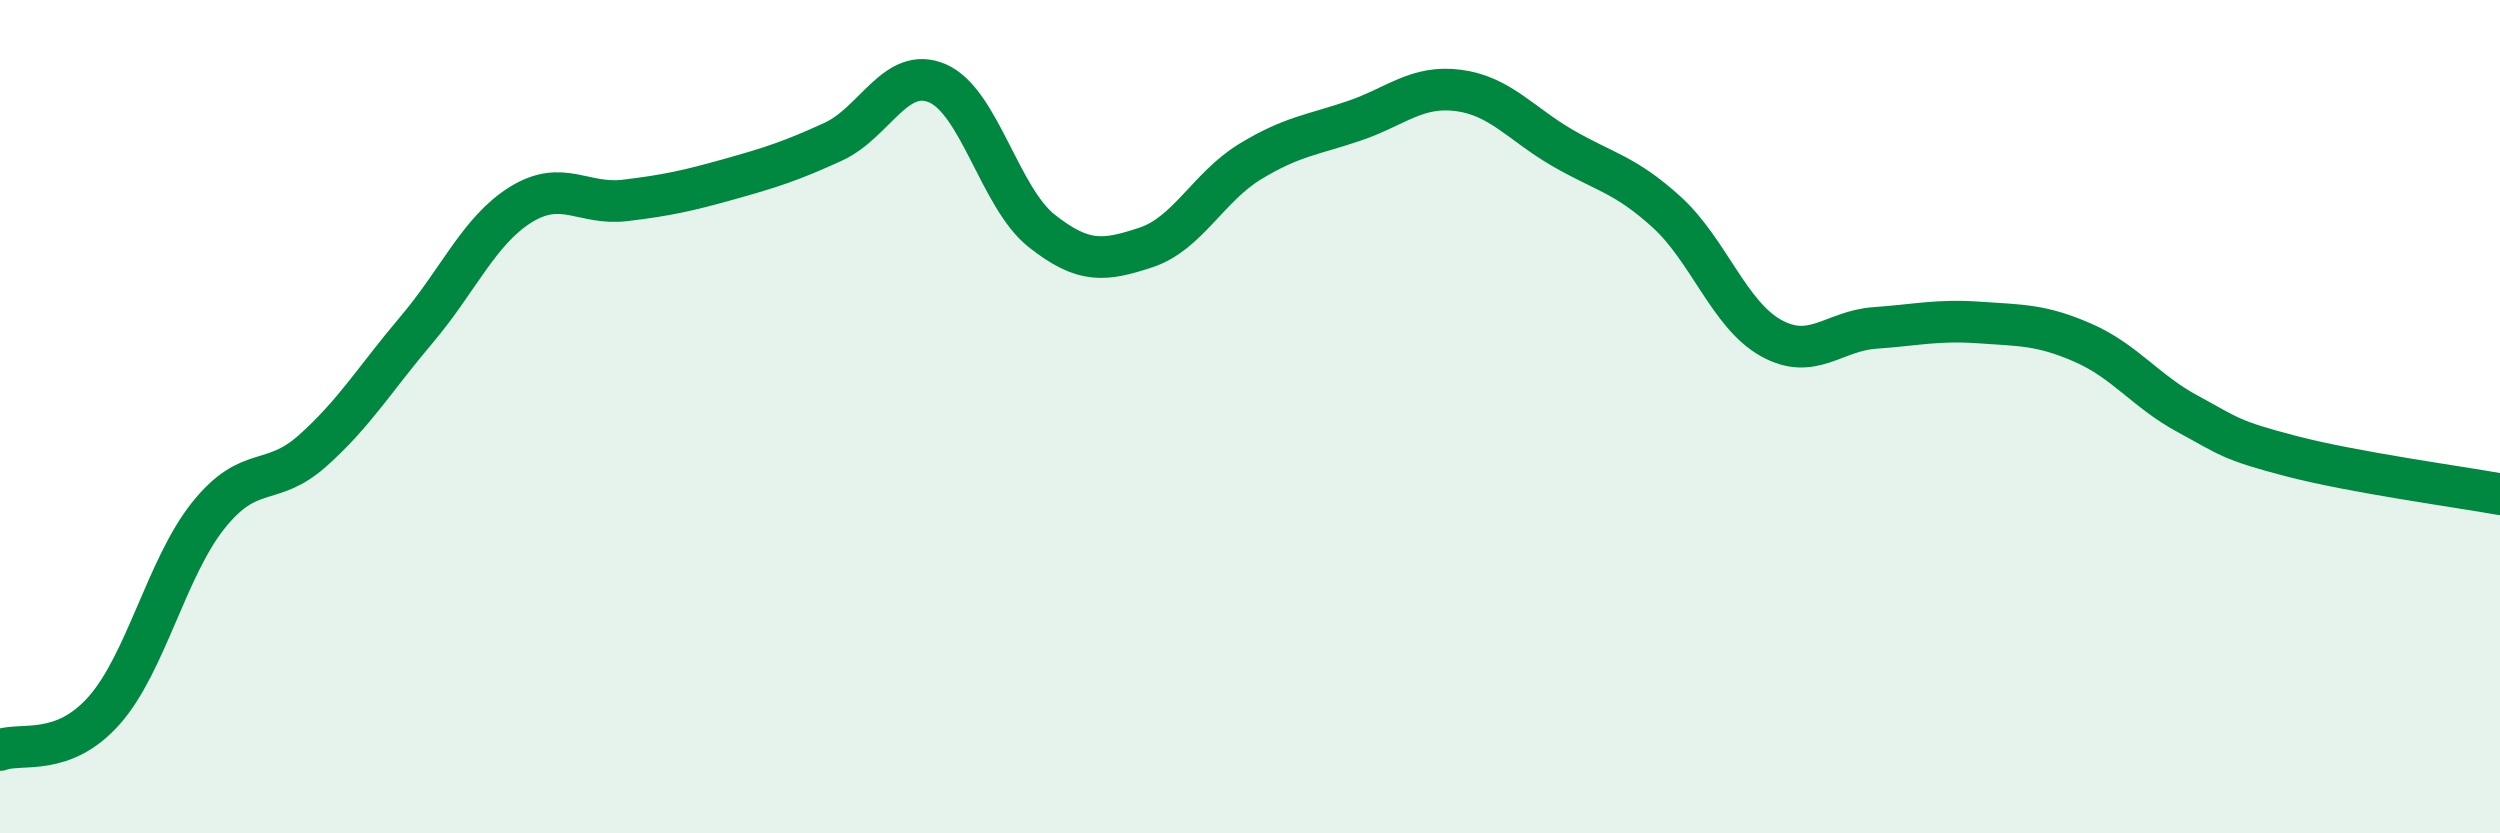
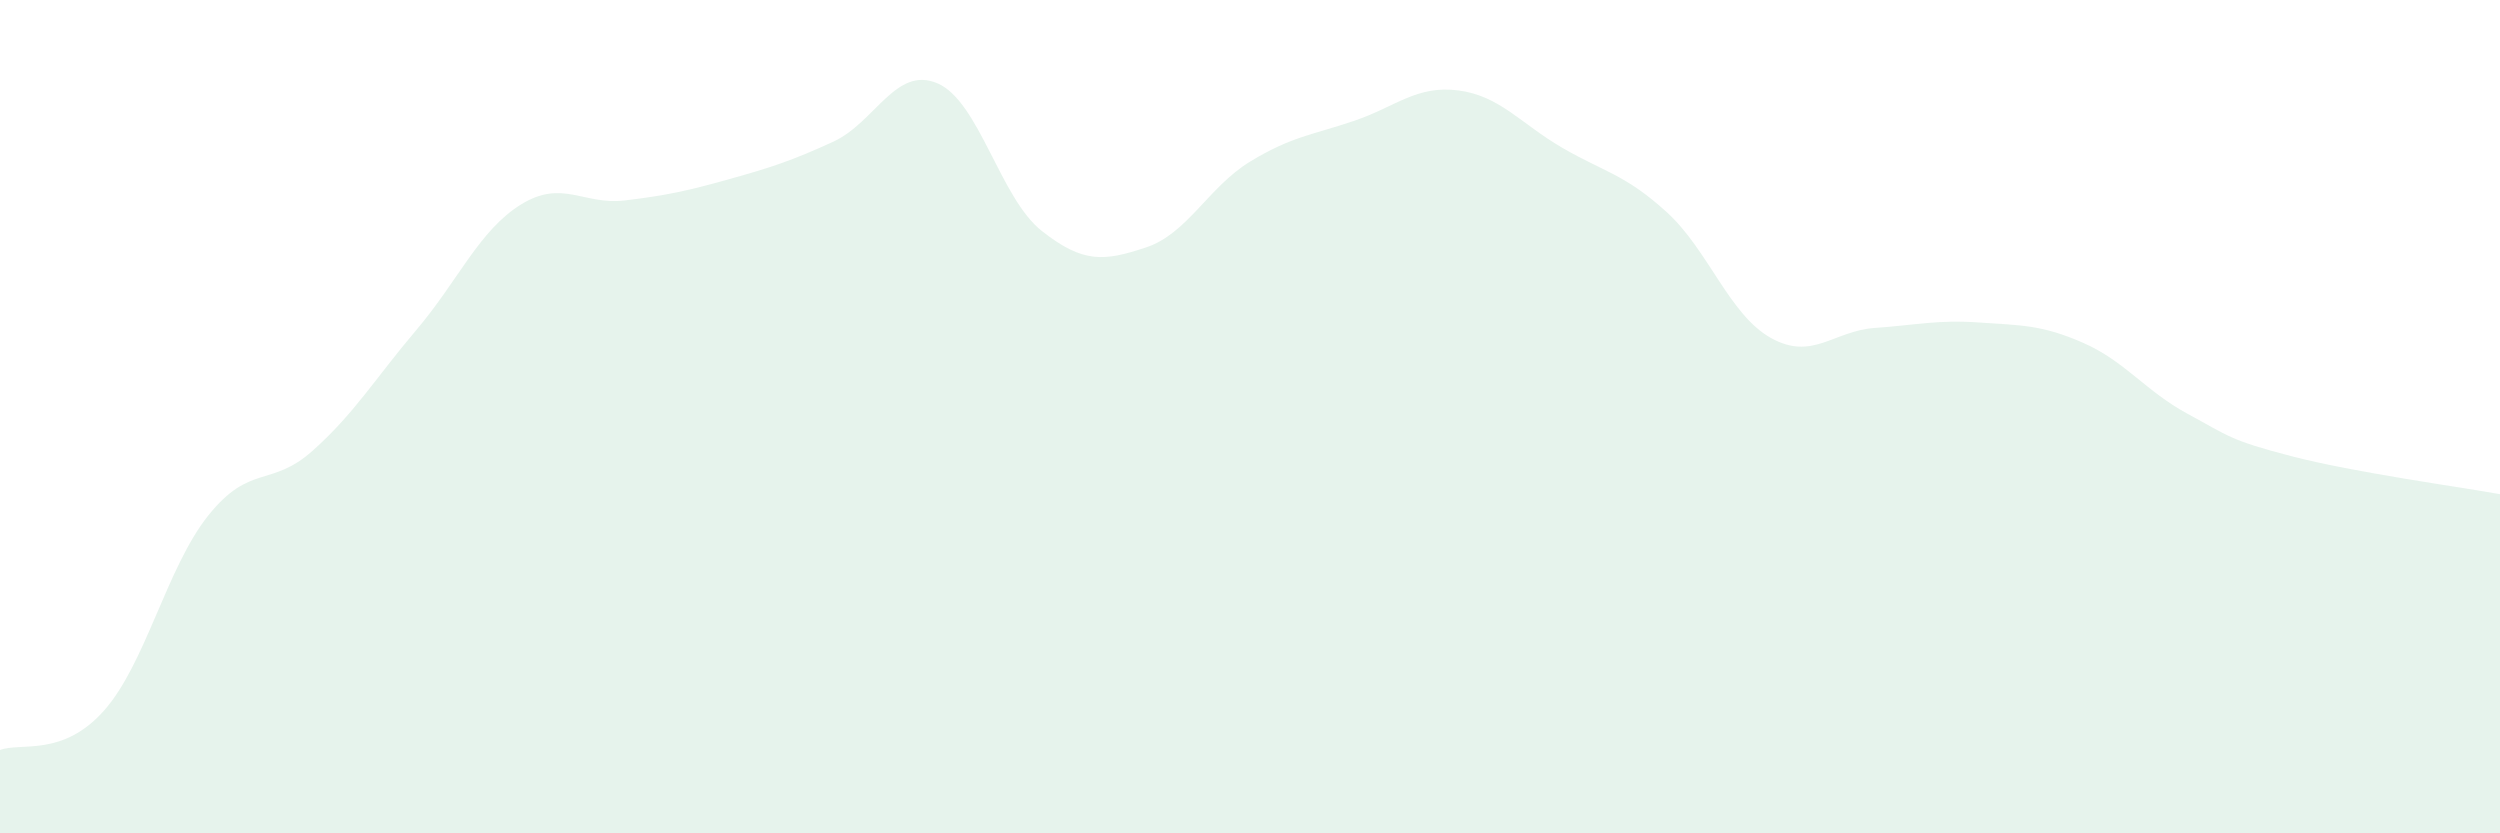
<svg xmlns="http://www.w3.org/2000/svg" width="60" height="20" viewBox="0 0 60 20">
  <path d="M 0,18 C 0.5,17.81 1.5,18.18 2.5,17.05 C 3.5,15.92 4,13.62 5,12.37 C 6,11.12 6.5,11.71 7.5,10.82 C 8.5,9.93 9,9.09 10,7.91 C 11,6.73 11.5,5.53 12.5,4.91 C 13.5,4.29 14,4.93 15,4.81 C 16,4.69 16.5,4.58 17.5,4.3 C 18.5,4.02 19,3.86 20,3.4 C 21,2.94 21.5,1.57 22.5,2 C 23.5,2.43 24,4.75 25,5.54 C 26,6.33 26.5,6.27 27.5,5.94 C 28.5,5.61 29,4.49 30,3.88 C 31,3.27 31.5,3.24 32.5,2.9 C 33.5,2.56 34,2.04 35,2.17 C 36,2.3 36.5,2.97 37.5,3.55 C 38.5,4.13 39,4.18 40,5.09 C 41,6 41.5,7.55 42.5,8.11 C 43.5,8.67 44,7.94 45,7.87 C 46,7.8 46.5,7.67 47.5,7.74 C 48.5,7.81 49,7.79 50,8.23 C 51,8.67 51.5,9.39 52.5,9.93 C 53.5,10.47 53.5,10.56 55,10.95 C 56.5,11.34 59,11.68 60,11.86L60 20L0 20Z" fill="#008740" opacity="0.1" stroke-linecap="round" stroke-linejoin="round" />
-   <path d="M 0,18 C 0.5,17.81 1.5,18.18 2.5,17.05 C 3.5,15.92 4,13.62 5,12.37 C 6,11.12 6.5,11.71 7.5,10.82 C 8.5,9.93 9,9.09 10,7.91 C 11,6.73 11.5,5.53 12.5,4.91 C 13.5,4.29 14,4.93 15,4.81 C 16,4.69 16.5,4.58 17.5,4.3 C 18.5,4.02 19,3.86 20,3.4 C 21,2.94 21.5,1.57 22.5,2 C 23.5,2.43 24,4.75 25,5.54 C 26,6.33 26.5,6.27 27.5,5.94 C 28.5,5.61 29,4.49 30,3.88 C 31,3.27 31.5,3.24 32.5,2.9 C 33.5,2.56 34,2.04 35,2.17 C 36,2.3 36.5,2.97 37.5,3.55 C 38.5,4.13 39,4.18 40,5.09 C 41,6 41.5,7.55 42.5,8.11 C 43.5,8.67 44,7.94 45,7.87 C 46,7.8 46.5,7.67 47.5,7.74 C 48.5,7.81 49,7.79 50,8.23 C 51,8.67 51.5,9.39 52.5,9.93 C 53.5,10.47 53.5,10.56 55,10.95 C 56.5,11.34 59,11.68 60,11.86" stroke="#008740" stroke-width="1" fill="none" stroke-linecap="round" stroke-linejoin="round" />
</svg>